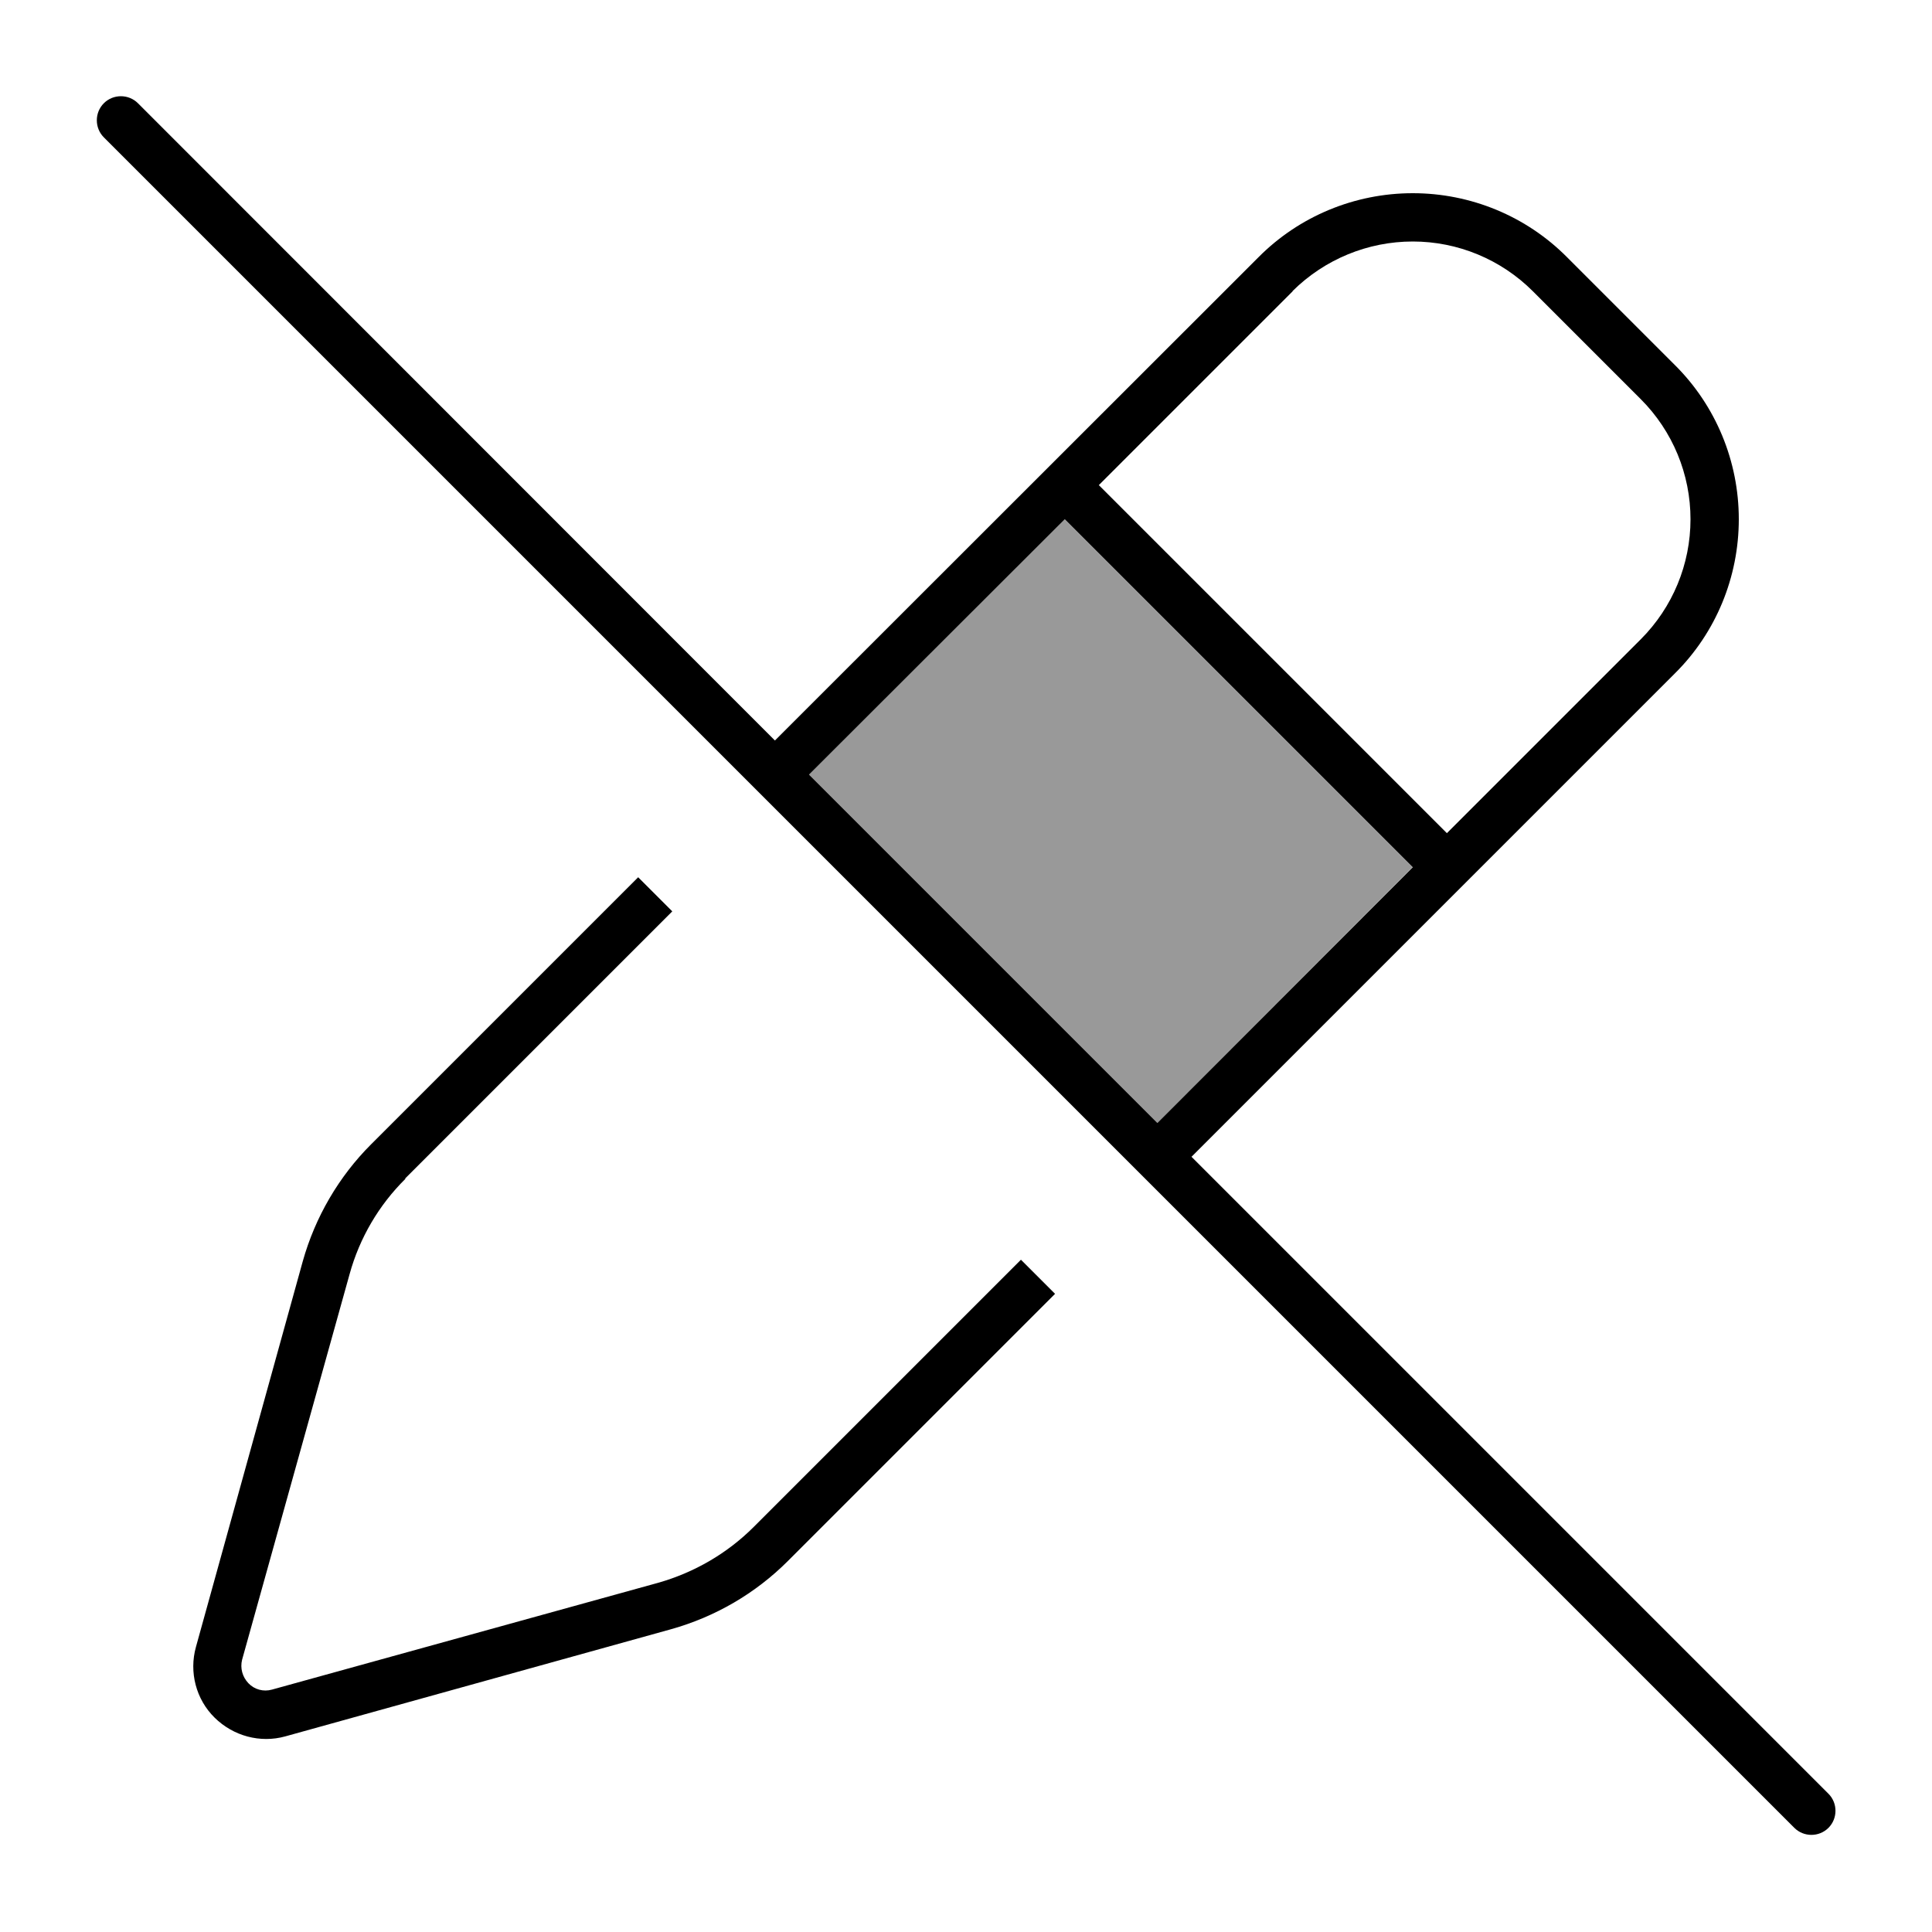
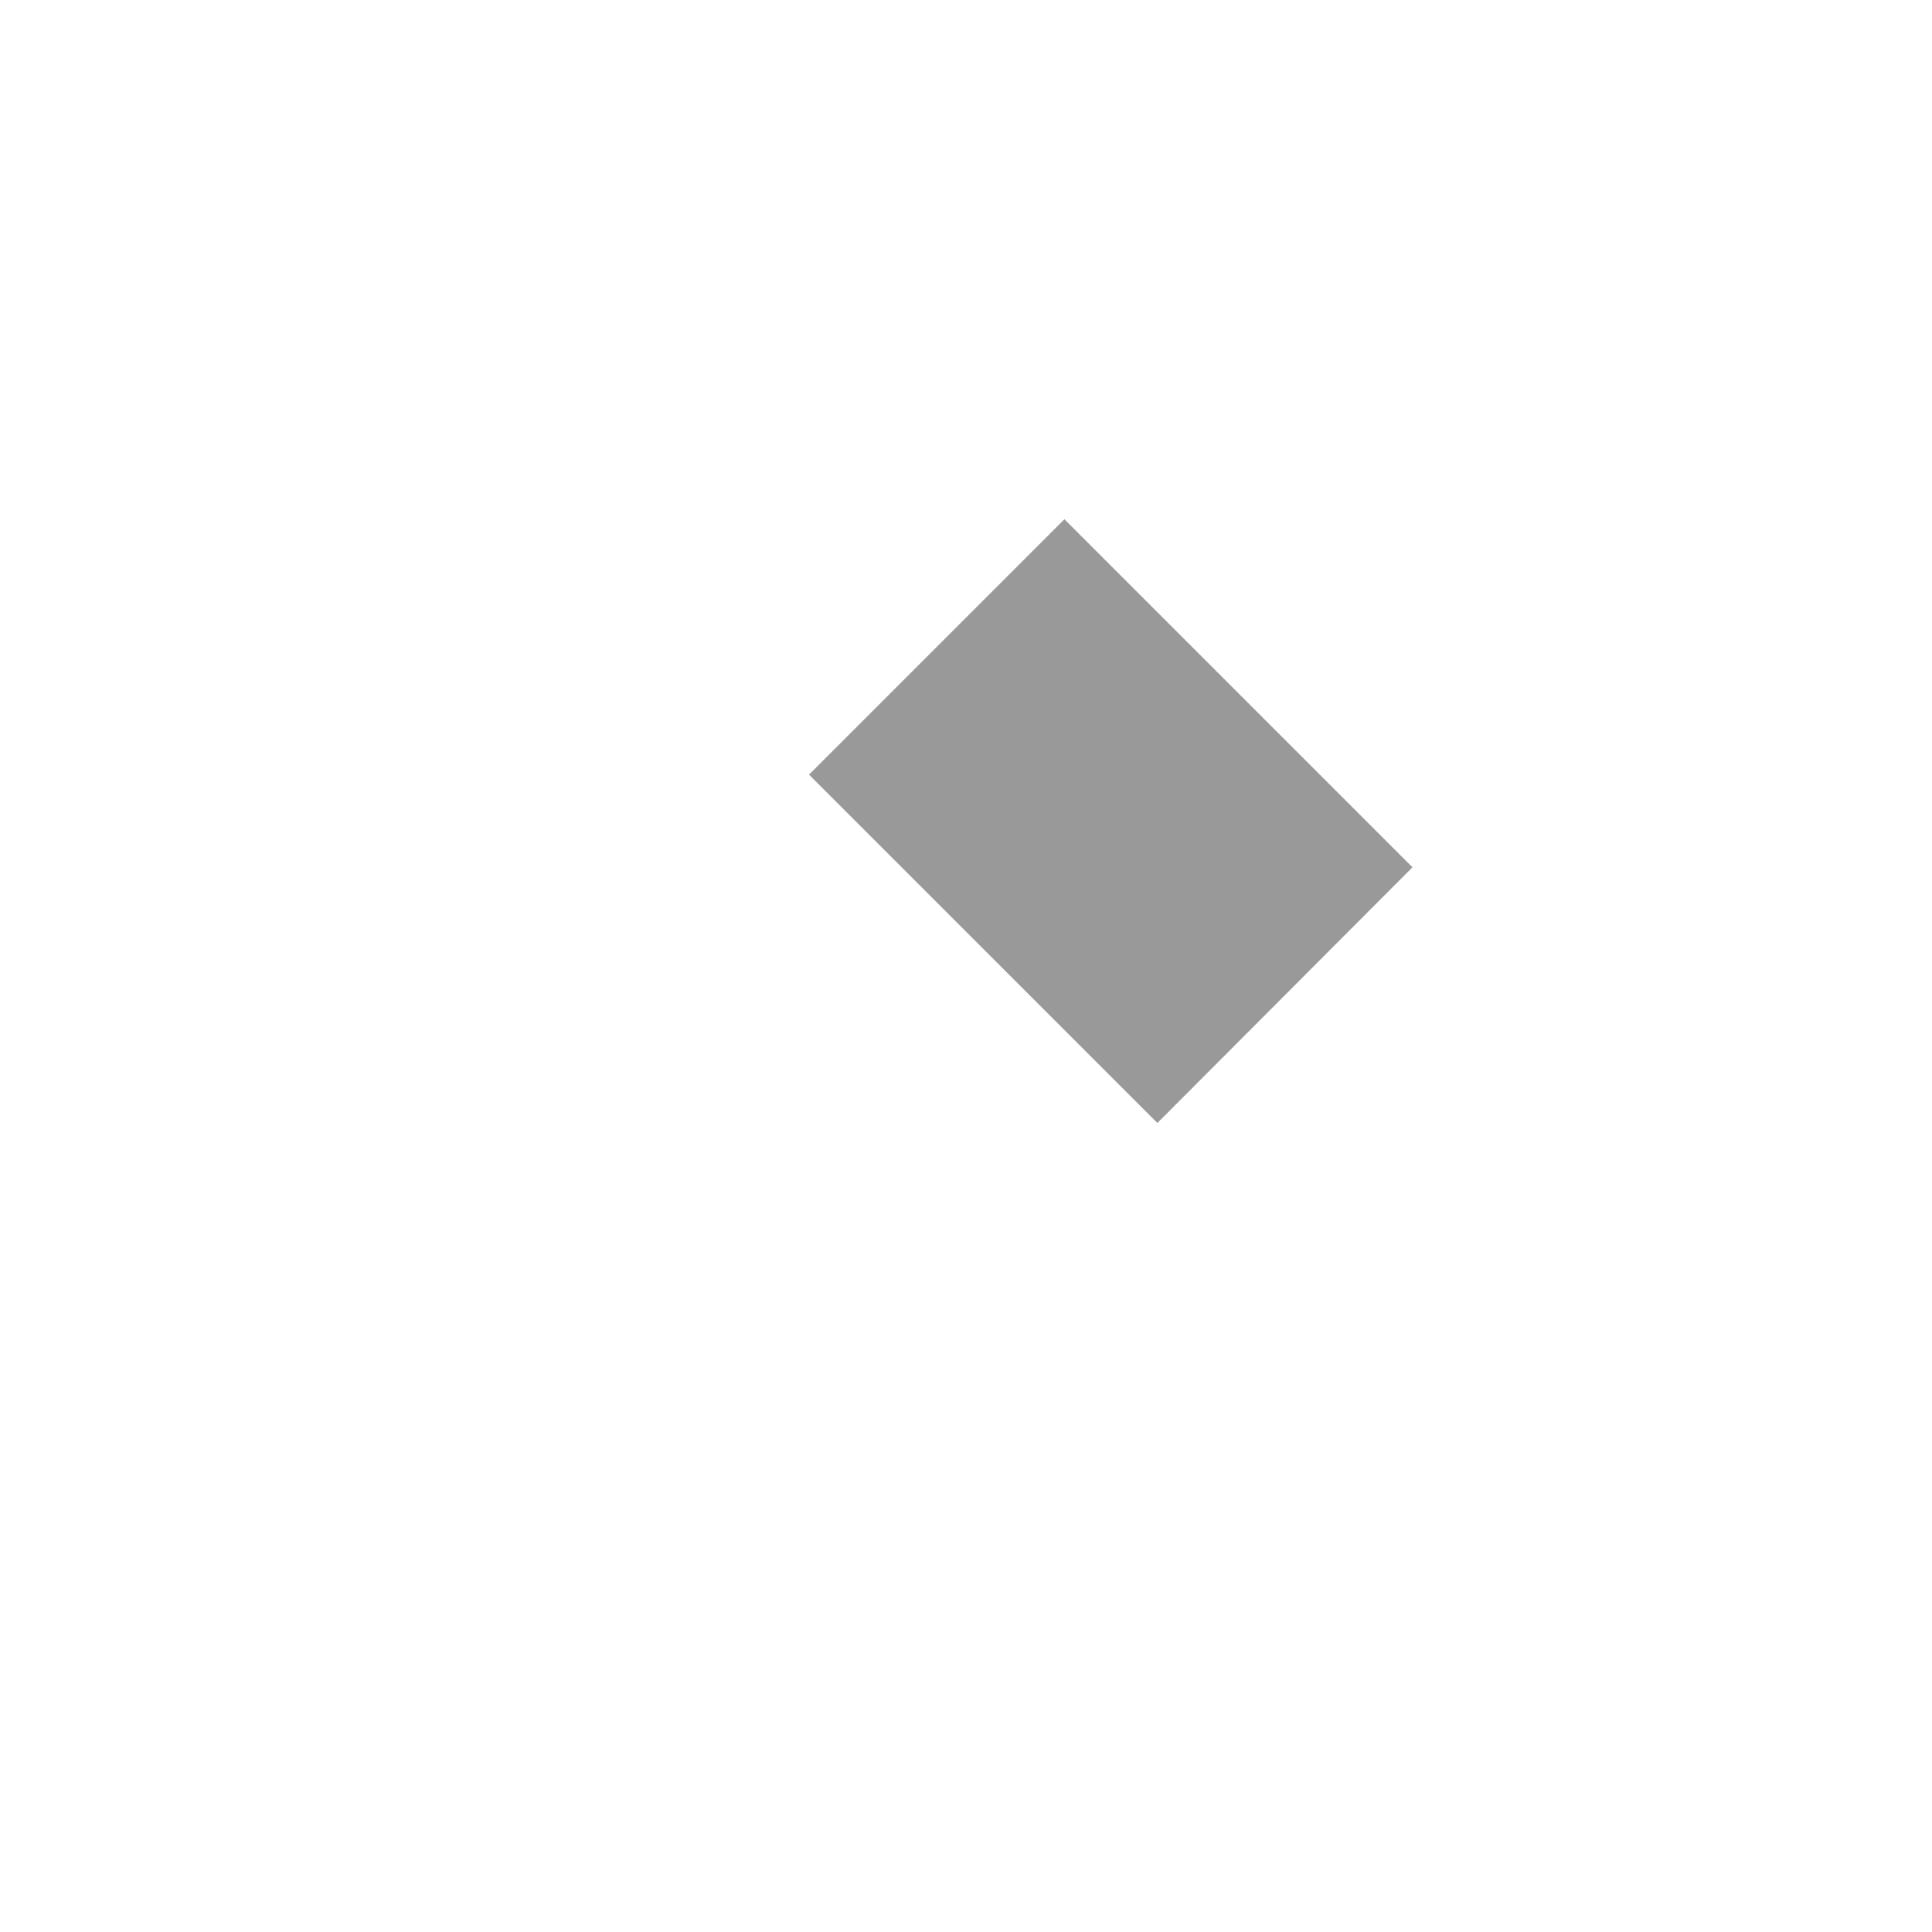
<svg xmlns="http://www.w3.org/2000/svg" viewBox="0 0 640 640">
  <path opacity=".4" fill="currentColor" d="M268 256.6C296.2 228.4 324.4 200.2 352.6 172C391 210.4 429.5 248.9 467.9 287.3L383.4 372C345 333.6 306.5 295.1 268.1 256.7z" />
-   <path fill="currentColor" d="M45.7 34.2C42.6 31.1 37.5 31.1 34.4 34.2C31.3 37.3 31.3 42.4 34.4 45.5L594.4 605.5C597.5 608.6 602.6 608.6 605.7 605.5C608.8 602.4 608.8 597.3 605.7 594.2L394.7 383.2L554.9 223C568.4 209.6 576 191.2 576 172C576 152.8 568.4 134.4 554.8 120.9L519.1 85.2C505.6 71.6 487.2 64 468 64C448.8 64 430.4 71.6 416.9 85.2L256.7 245.3L45.7 34.2zM268 256.6L352.7 172L468 287.3L383.4 372L268 256.6zM134.2 390.4L222.7 301.9L211.4 290.6L122.9 379.1C112.2 389.8 104.4 403.2 100.3 417.8L64.9 545.6C62.6 553.9 64.9 562.9 71.1 569C77.3 575.1 86.2 577.5 94.5 575.2L222.3 539.7C236.9 535.6 250.2 527.9 261 517.1L349.5 428.6L338.2 417.3L249.7 505.8C240.9 514.6 230 520.9 218.1 524.3L90.1 559.7C87.3 560.5 84.3 559.7 82.3 557.6C80.3 555.5 79.5 552.6 80.2 549.8L115.8 422.1C119.1 410.1 125.5 399.2 134.3 390.5zM428.2 96.4C438.8 85.9 453.1 80 468 80C482.9 80 497.2 85.9 507.8 96.5L543.5 132.2C554.1 142.8 560 157.1 560 172C560 186.9 554.1 201.2 543.5 211.8L479.3 276L364 160.7L428.2 96.5z" />
</svg>